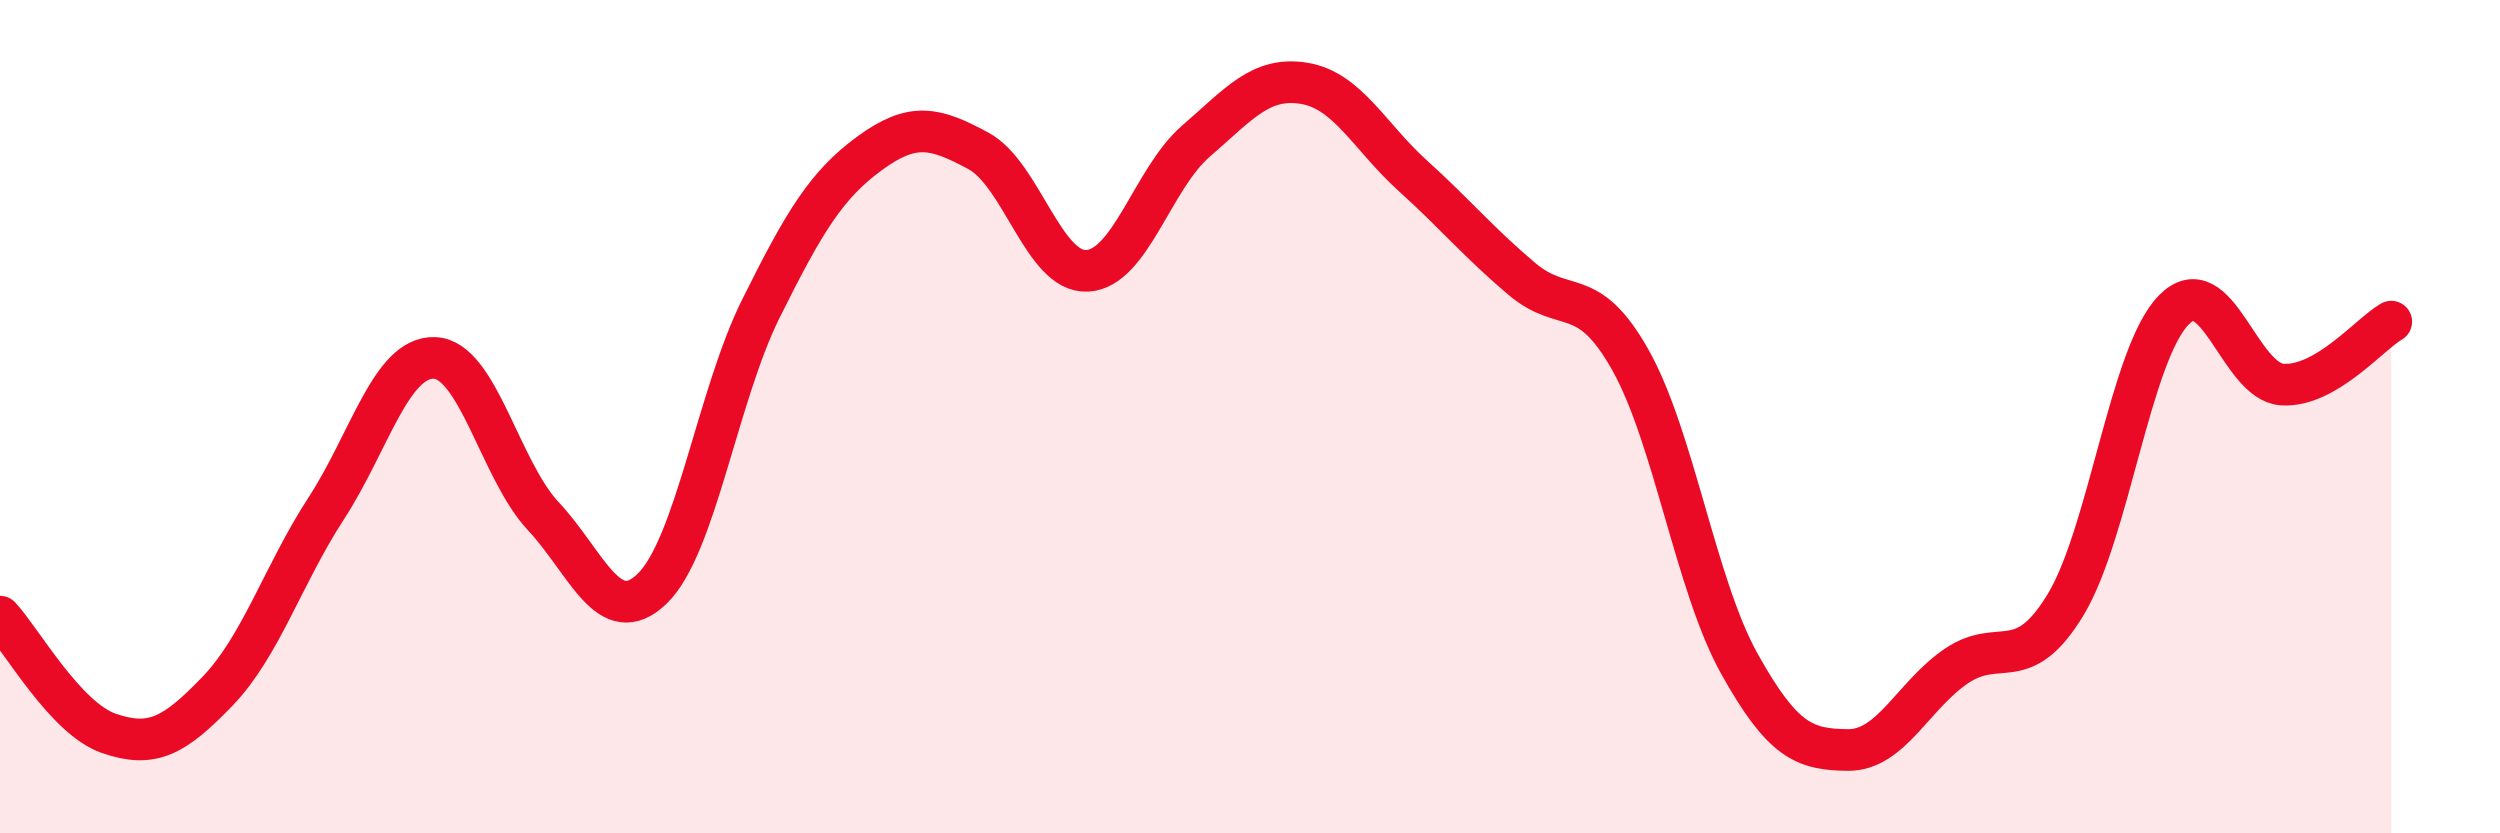
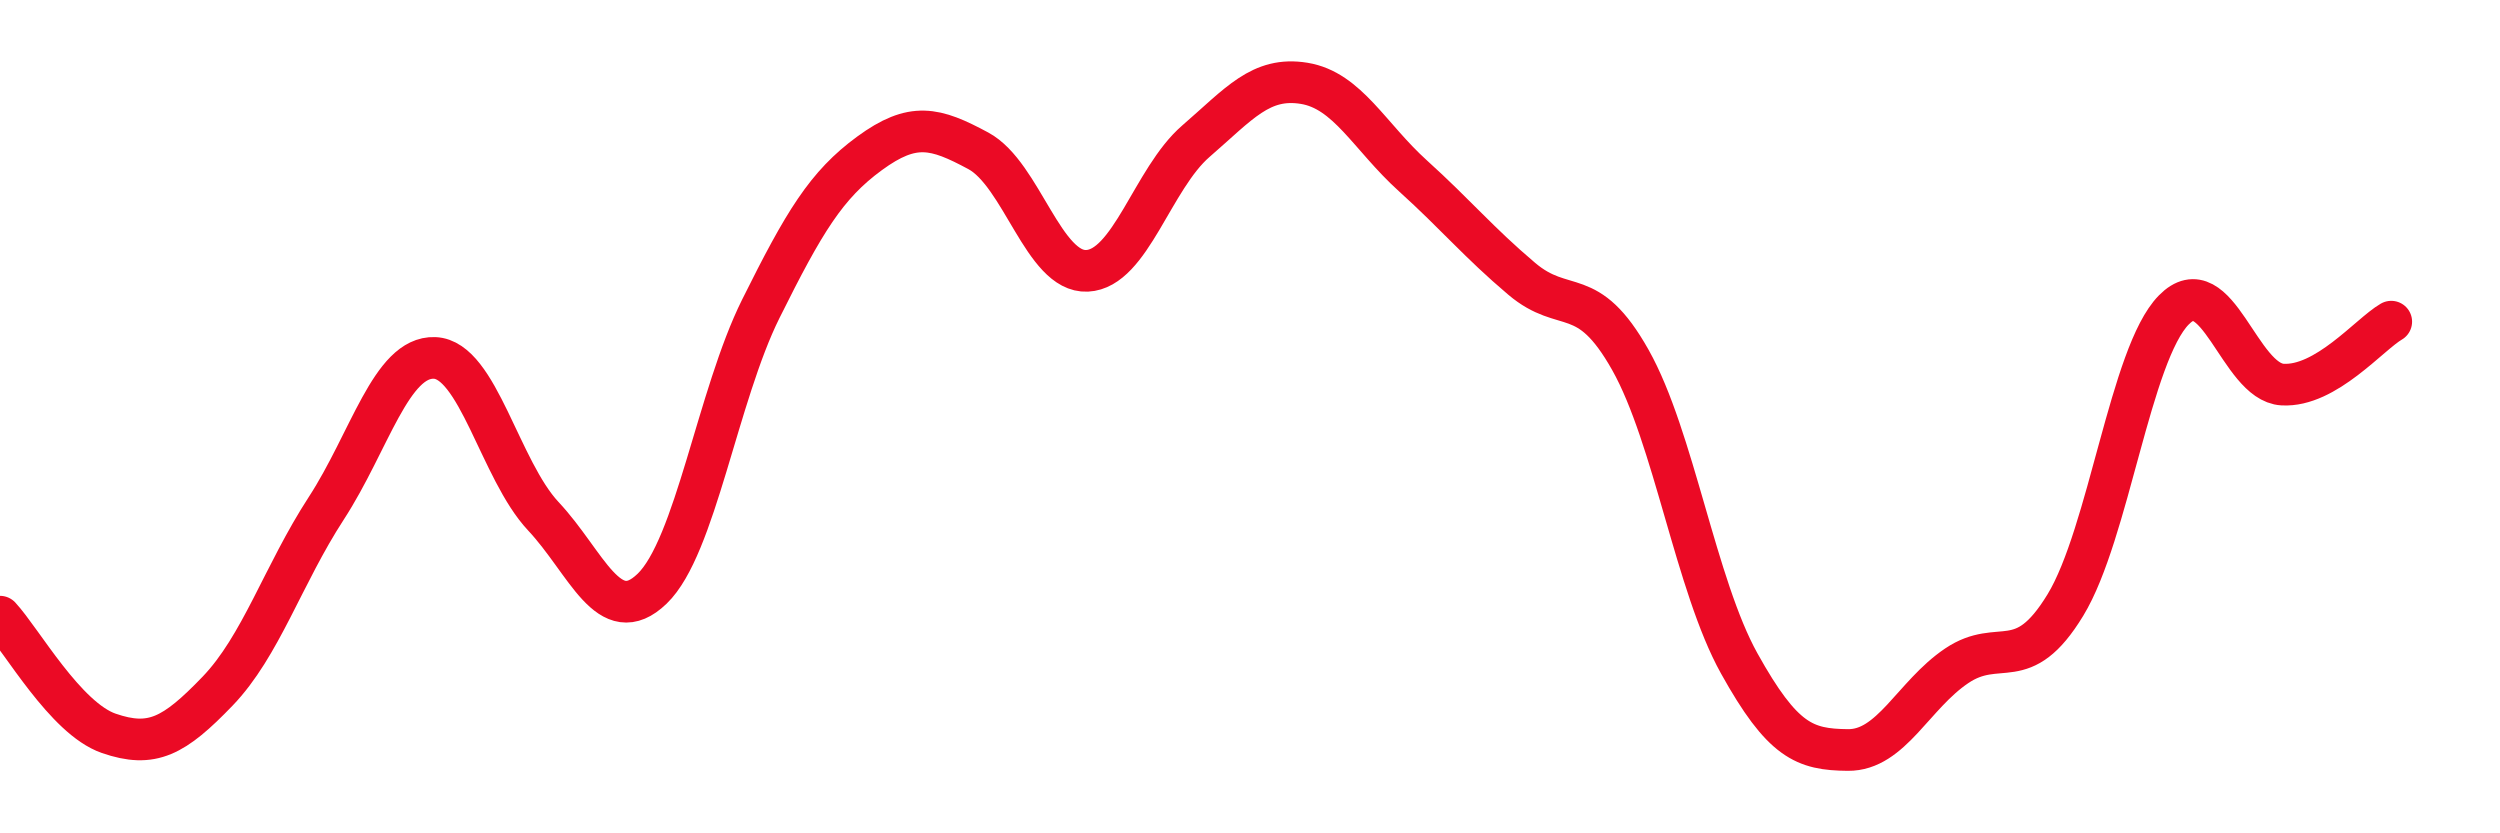
<svg xmlns="http://www.w3.org/2000/svg" width="60" height="20" viewBox="0 0 60 20">
-   <path d="M 0,14.8 C 0.52,15.36 1.57,17.24 2.61,17.6 C 3.65,17.96 4.18,17.67 5.22,16.59 C 6.26,15.51 6.79,13.8 7.83,12.2 C 8.87,10.6 9.39,8.55 10.43,8.59 C 11.47,8.63 12,11.28 13.04,12.39 C 14.08,13.5 14.61,15.13 15.65,14.13 C 16.69,13.13 17.22,9.5 18.26,7.41 C 19.3,5.32 19.83,4.44 20.87,3.68 C 21.91,2.92 22.44,3.06 23.48,3.62 C 24.52,4.18 25.05,6.55 26.09,6.5 C 27.13,6.45 27.66,4.29 28.7,3.39 C 29.74,2.49 30.26,1.83 31.3,2 C 32.34,2.17 32.87,3.28 33.91,4.22 C 34.95,5.16 35.48,5.81 36.52,6.69 C 37.56,7.57 38.09,6.79 39.13,8.64 C 40.17,10.49 40.7,14.05 41.74,15.92 C 42.78,17.79 43.31,17.99 44.35,18 C 45.39,18.01 45.92,16.68 46.96,15.98 C 48,15.28 48.53,16.23 49.57,14.52 C 50.61,12.81 51.13,8.5 52.17,7.44 C 53.21,6.38 53.74,9.17 54.78,9.23 C 55.82,9.29 56.87,8.02 57.39,7.72L57.39 20L0 20Z" fill="#EB0A25" opacity="0.1" stroke-linecap="round" stroke-linejoin="round" />
  <path d="M 0,14.8 C 0.52,15.36 1.57,17.24 2.61,17.6 C 3.65,17.96 4.18,17.67 5.22,16.59 C 6.26,15.51 6.79,13.8 7.83,12.2 C 8.87,10.6 9.39,8.55 10.43,8.59 C 11.47,8.63 12,11.28 13.04,12.39 C 14.08,13.5 14.61,15.13 15.65,14.13 C 16.69,13.13 17.22,9.5 18.26,7.41 C 19.3,5.32 19.83,4.44 20.87,3.68 C 21.91,2.92 22.44,3.06 23.48,3.62 C 24.52,4.18 25.05,6.55 26.09,6.5 C 27.13,6.45 27.66,4.29 28.7,3.39 C 29.74,2.49 30.26,1.83 31.3,2 C 32.34,2.17 32.87,3.28 33.91,4.22 C 34.95,5.16 35.48,5.81 36.52,6.69 C 37.56,7.57 38.09,6.79 39.13,8.64 C 40.17,10.49 40.7,14.05 41.74,15.92 C 42.78,17.79 43.31,17.99 44.35,18 C 45.39,18.01 45.92,16.68 46.96,15.98 C 48,15.28 48.53,16.23 49.57,14.52 C 50.61,12.81 51.13,8.5 52.17,7.44 C 53.21,6.38 53.74,9.17 54.78,9.23 C 55.82,9.29 56.87,8.02 57.39,7.72" stroke="#EB0A25" stroke-width="1" fill="none" stroke-linecap="round" stroke-linejoin="round" />
</svg>